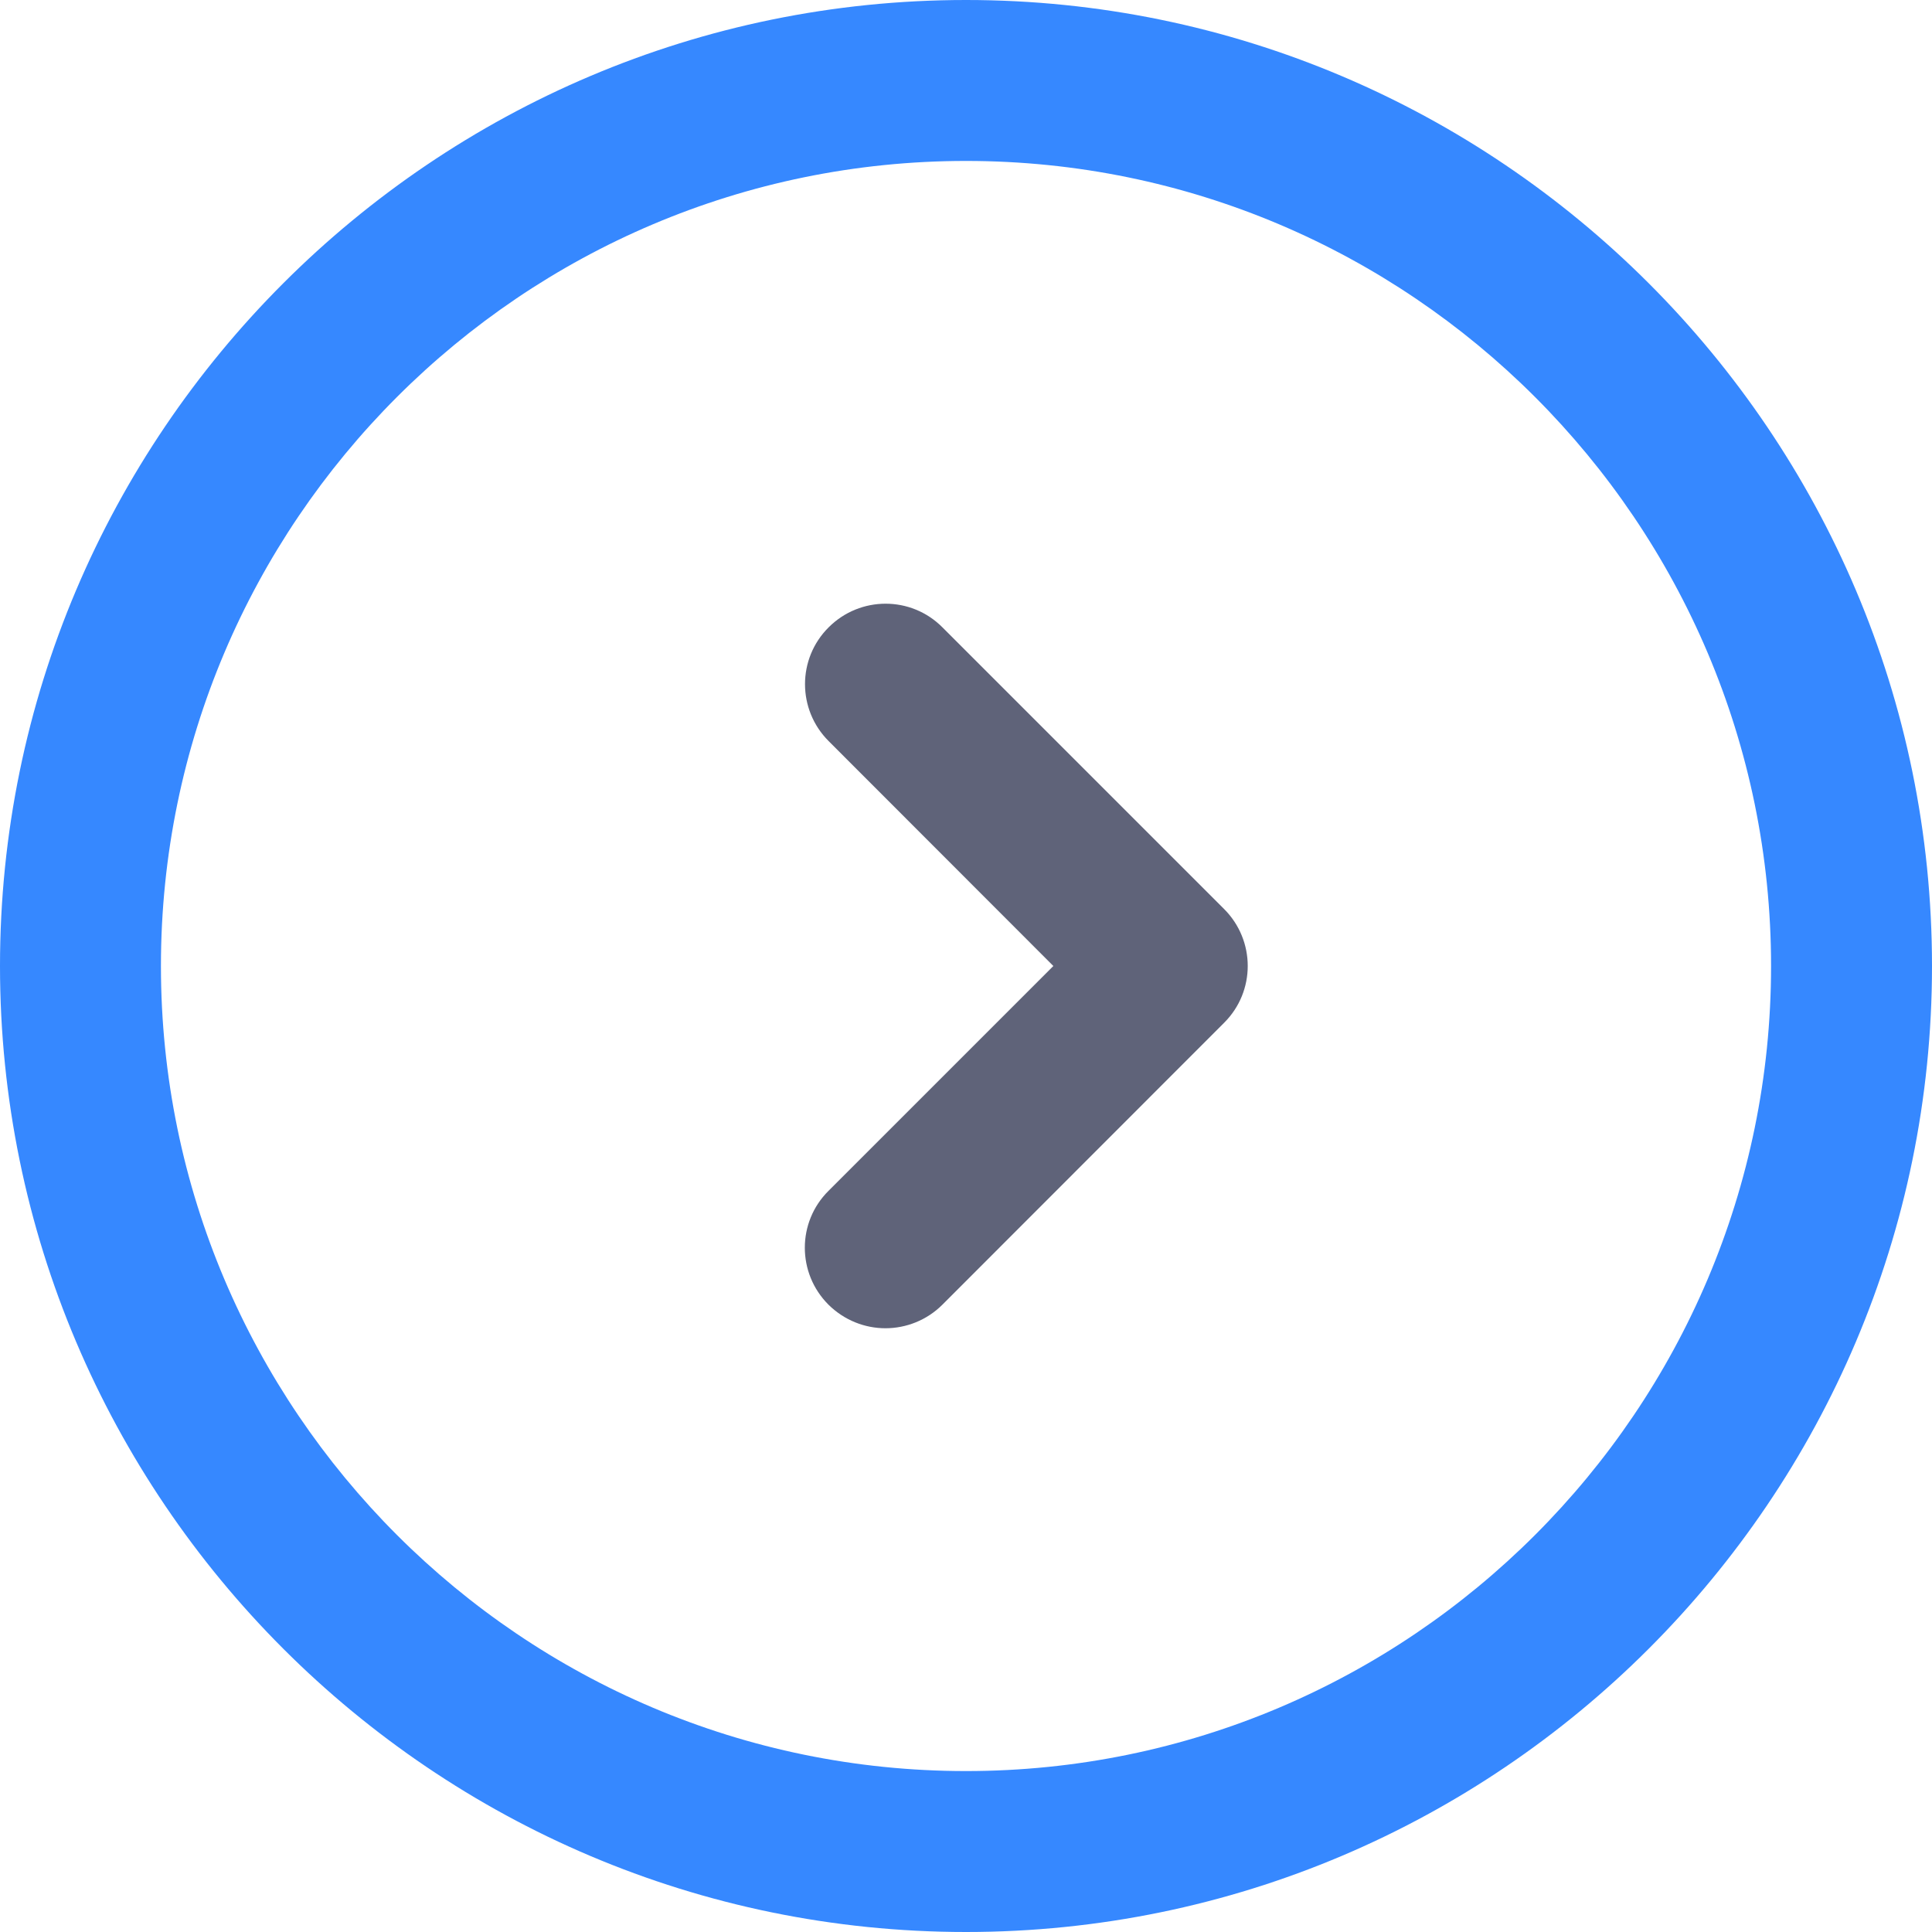
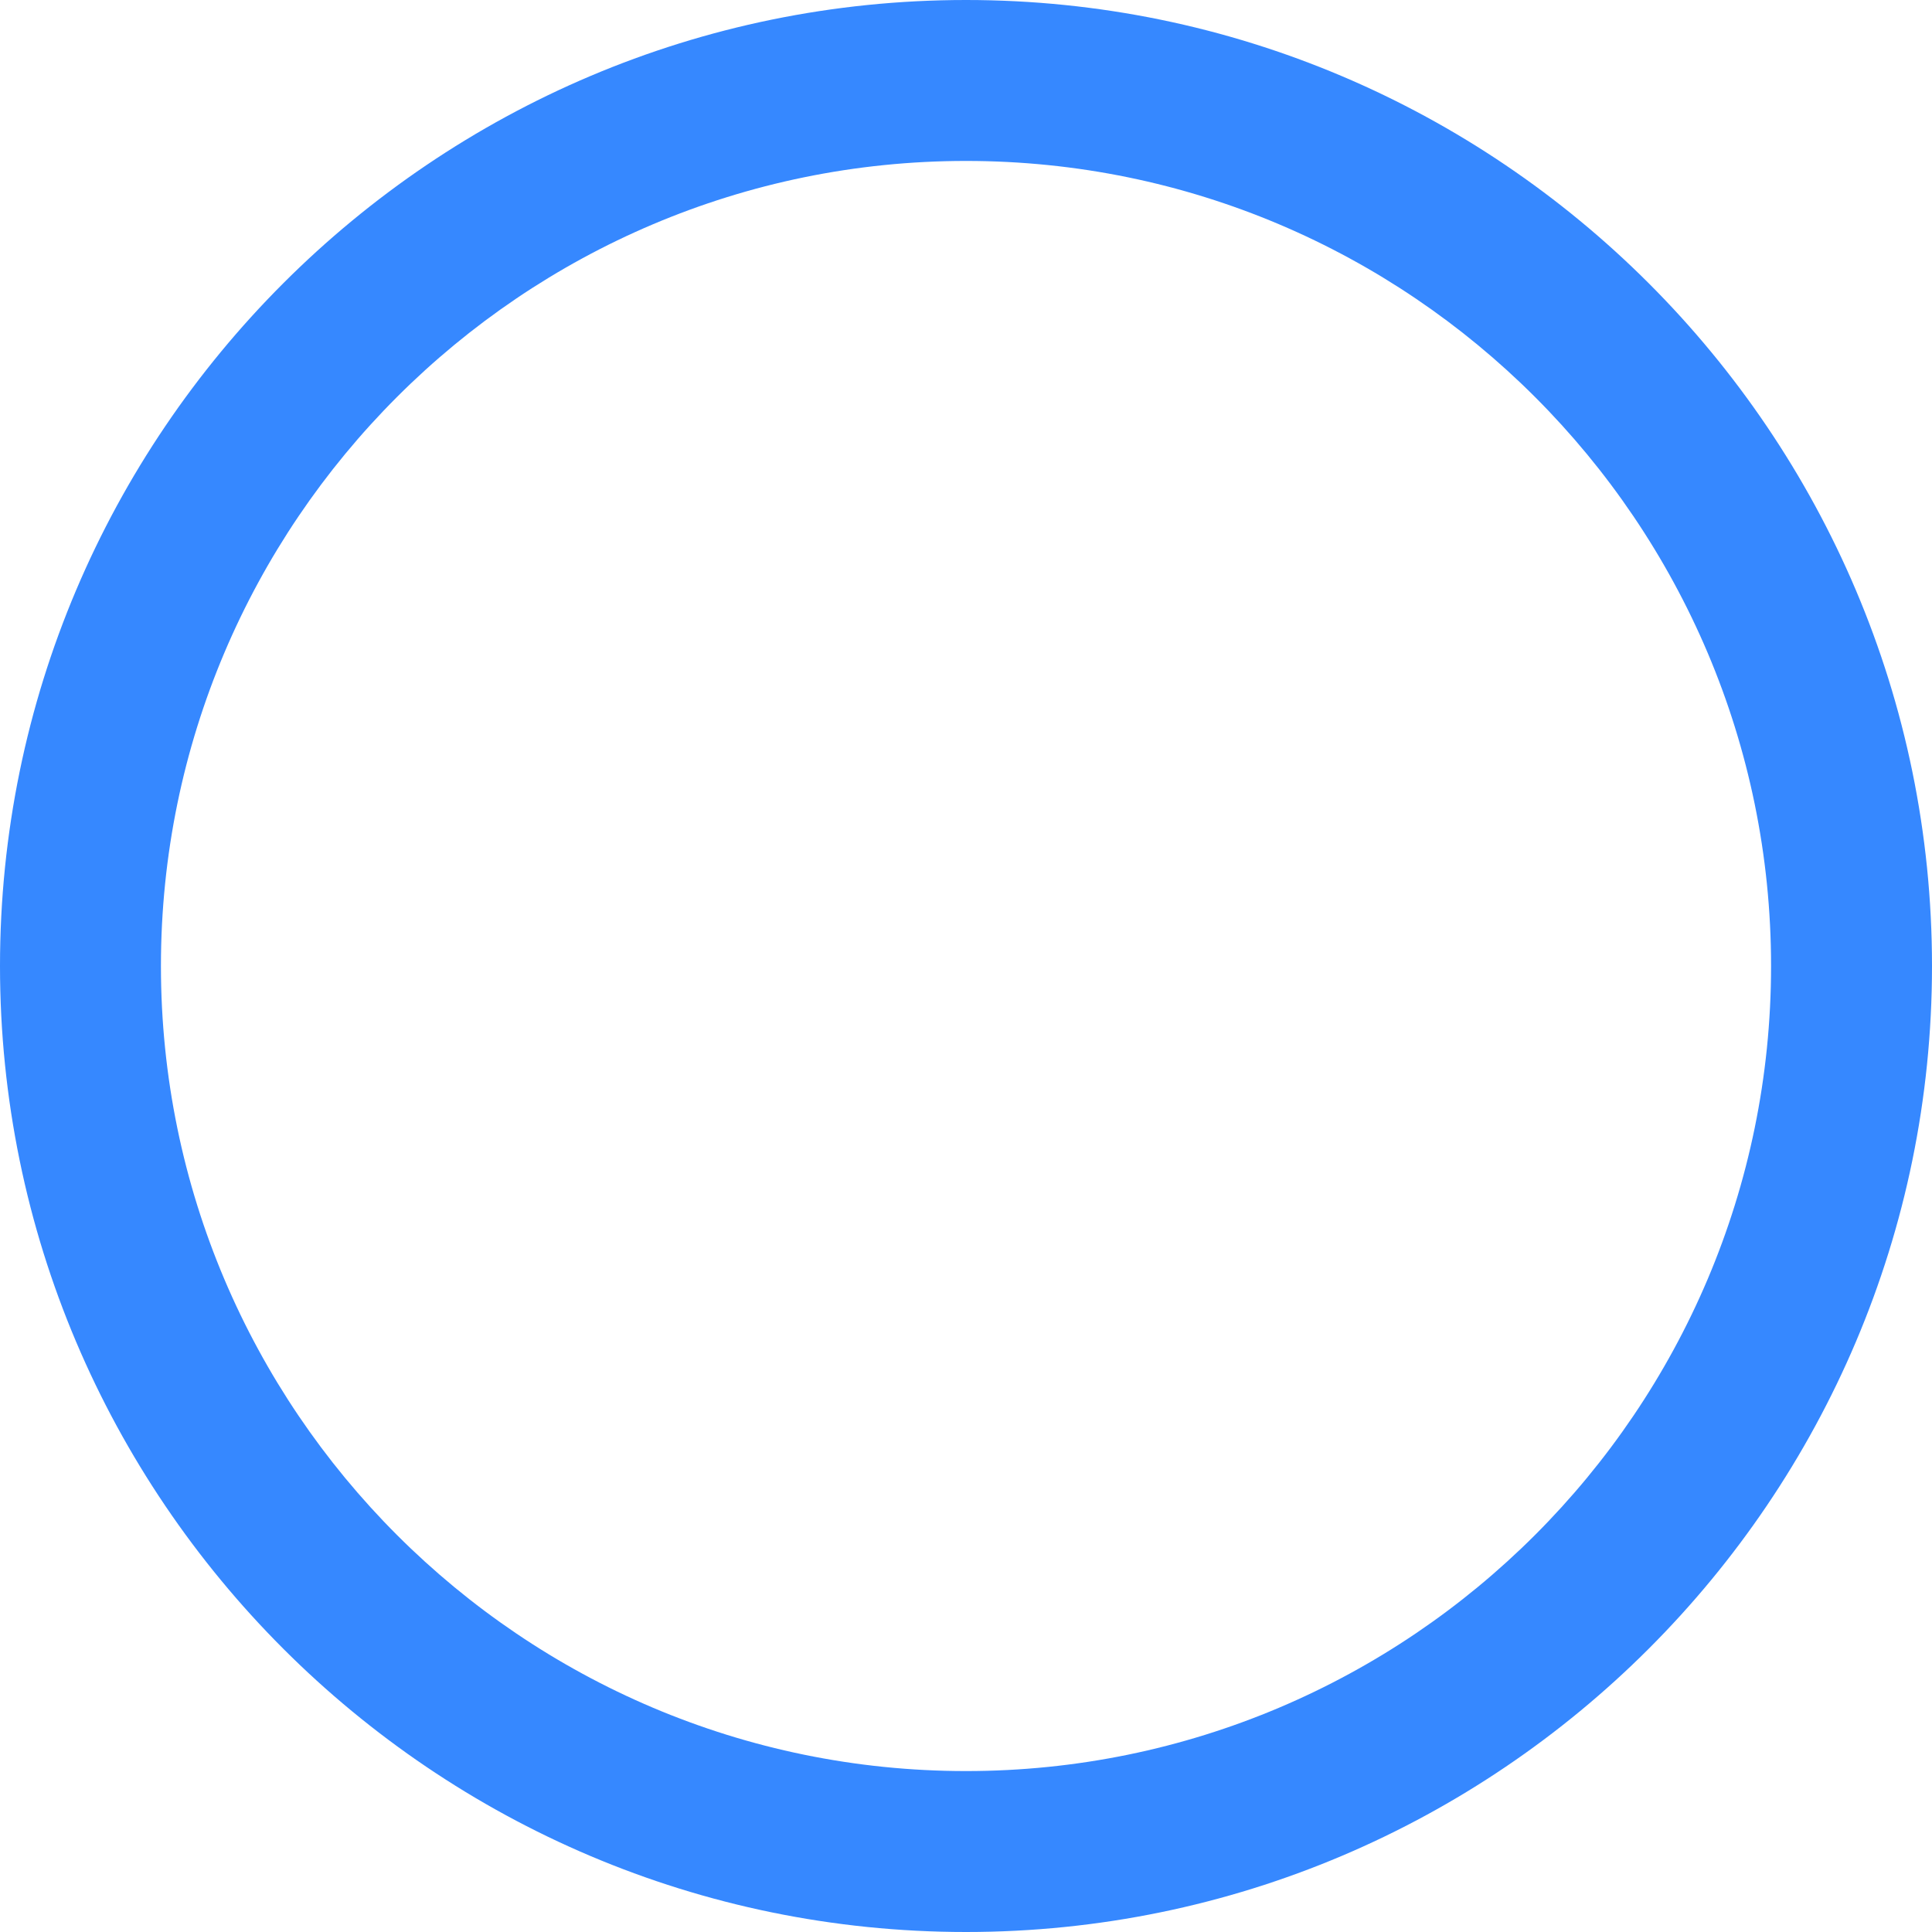
<svg xmlns="http://www.w3.org/2000/svg" width="800px" height="800px" viewBox="0 0 1024 1024" class="icon" version="1.1">
  <path d="M512 1024C229.7 1024 0 794.3 0 512S229.7 0 512 0s512 229.7 512 512-229.7 512-512 512z m0-938.7C276.7 85.3 85.3 276.7 85.3 512S276.7 938.7 512 938.7 938.7 747.3 938.7 512 747.3 85.3 512 85.3z" fill="#3688FF" />
-   <path d="M469.3 704c-10.9 0-21.8-4.2-30.2-12.5-16.7-16.7-16.7-43.7 0-60.3L558.3 512 439.2 392.8c-16.7-16.7-16.7-43.7 0-60.3 16.7-16.7 43.7-16.7 60.3 0l149.3 149.3c16.7 16.7 16.7 43.7 0 60.3L499.5 691.5c-8.3 8.3-19.3 12.5-30.2 12.5z" fill="#5F6379" />
</svg>